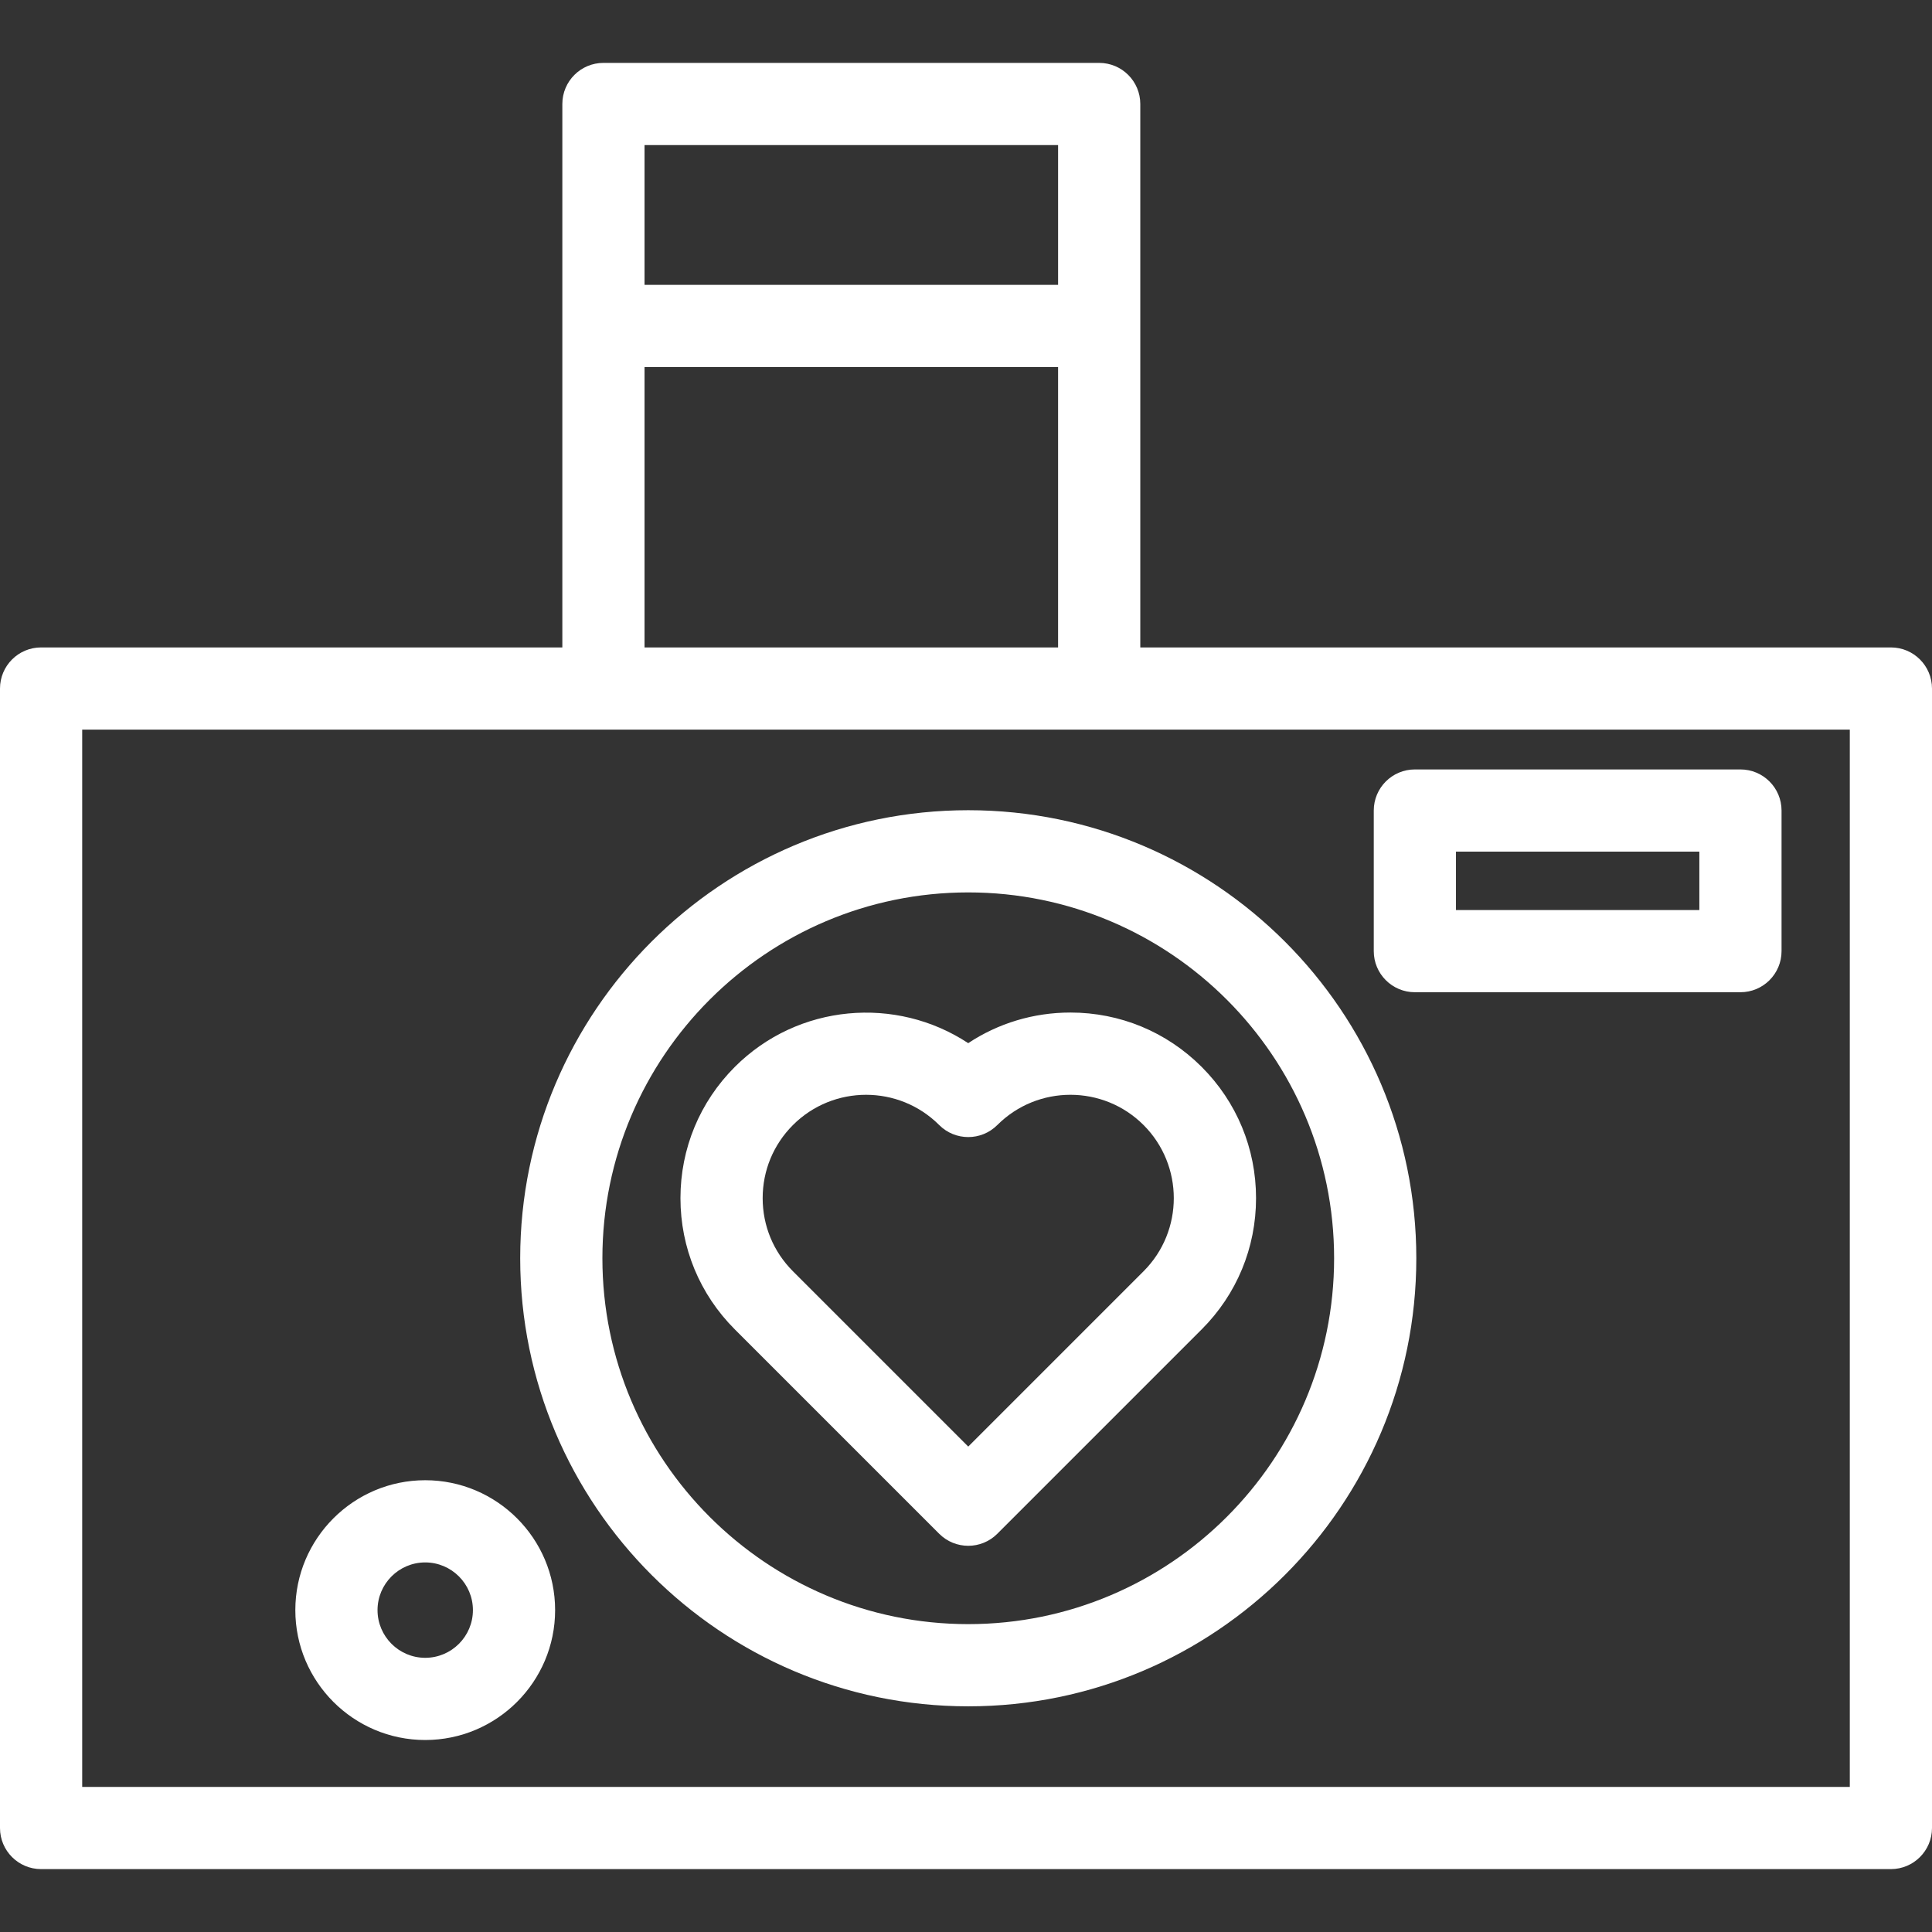
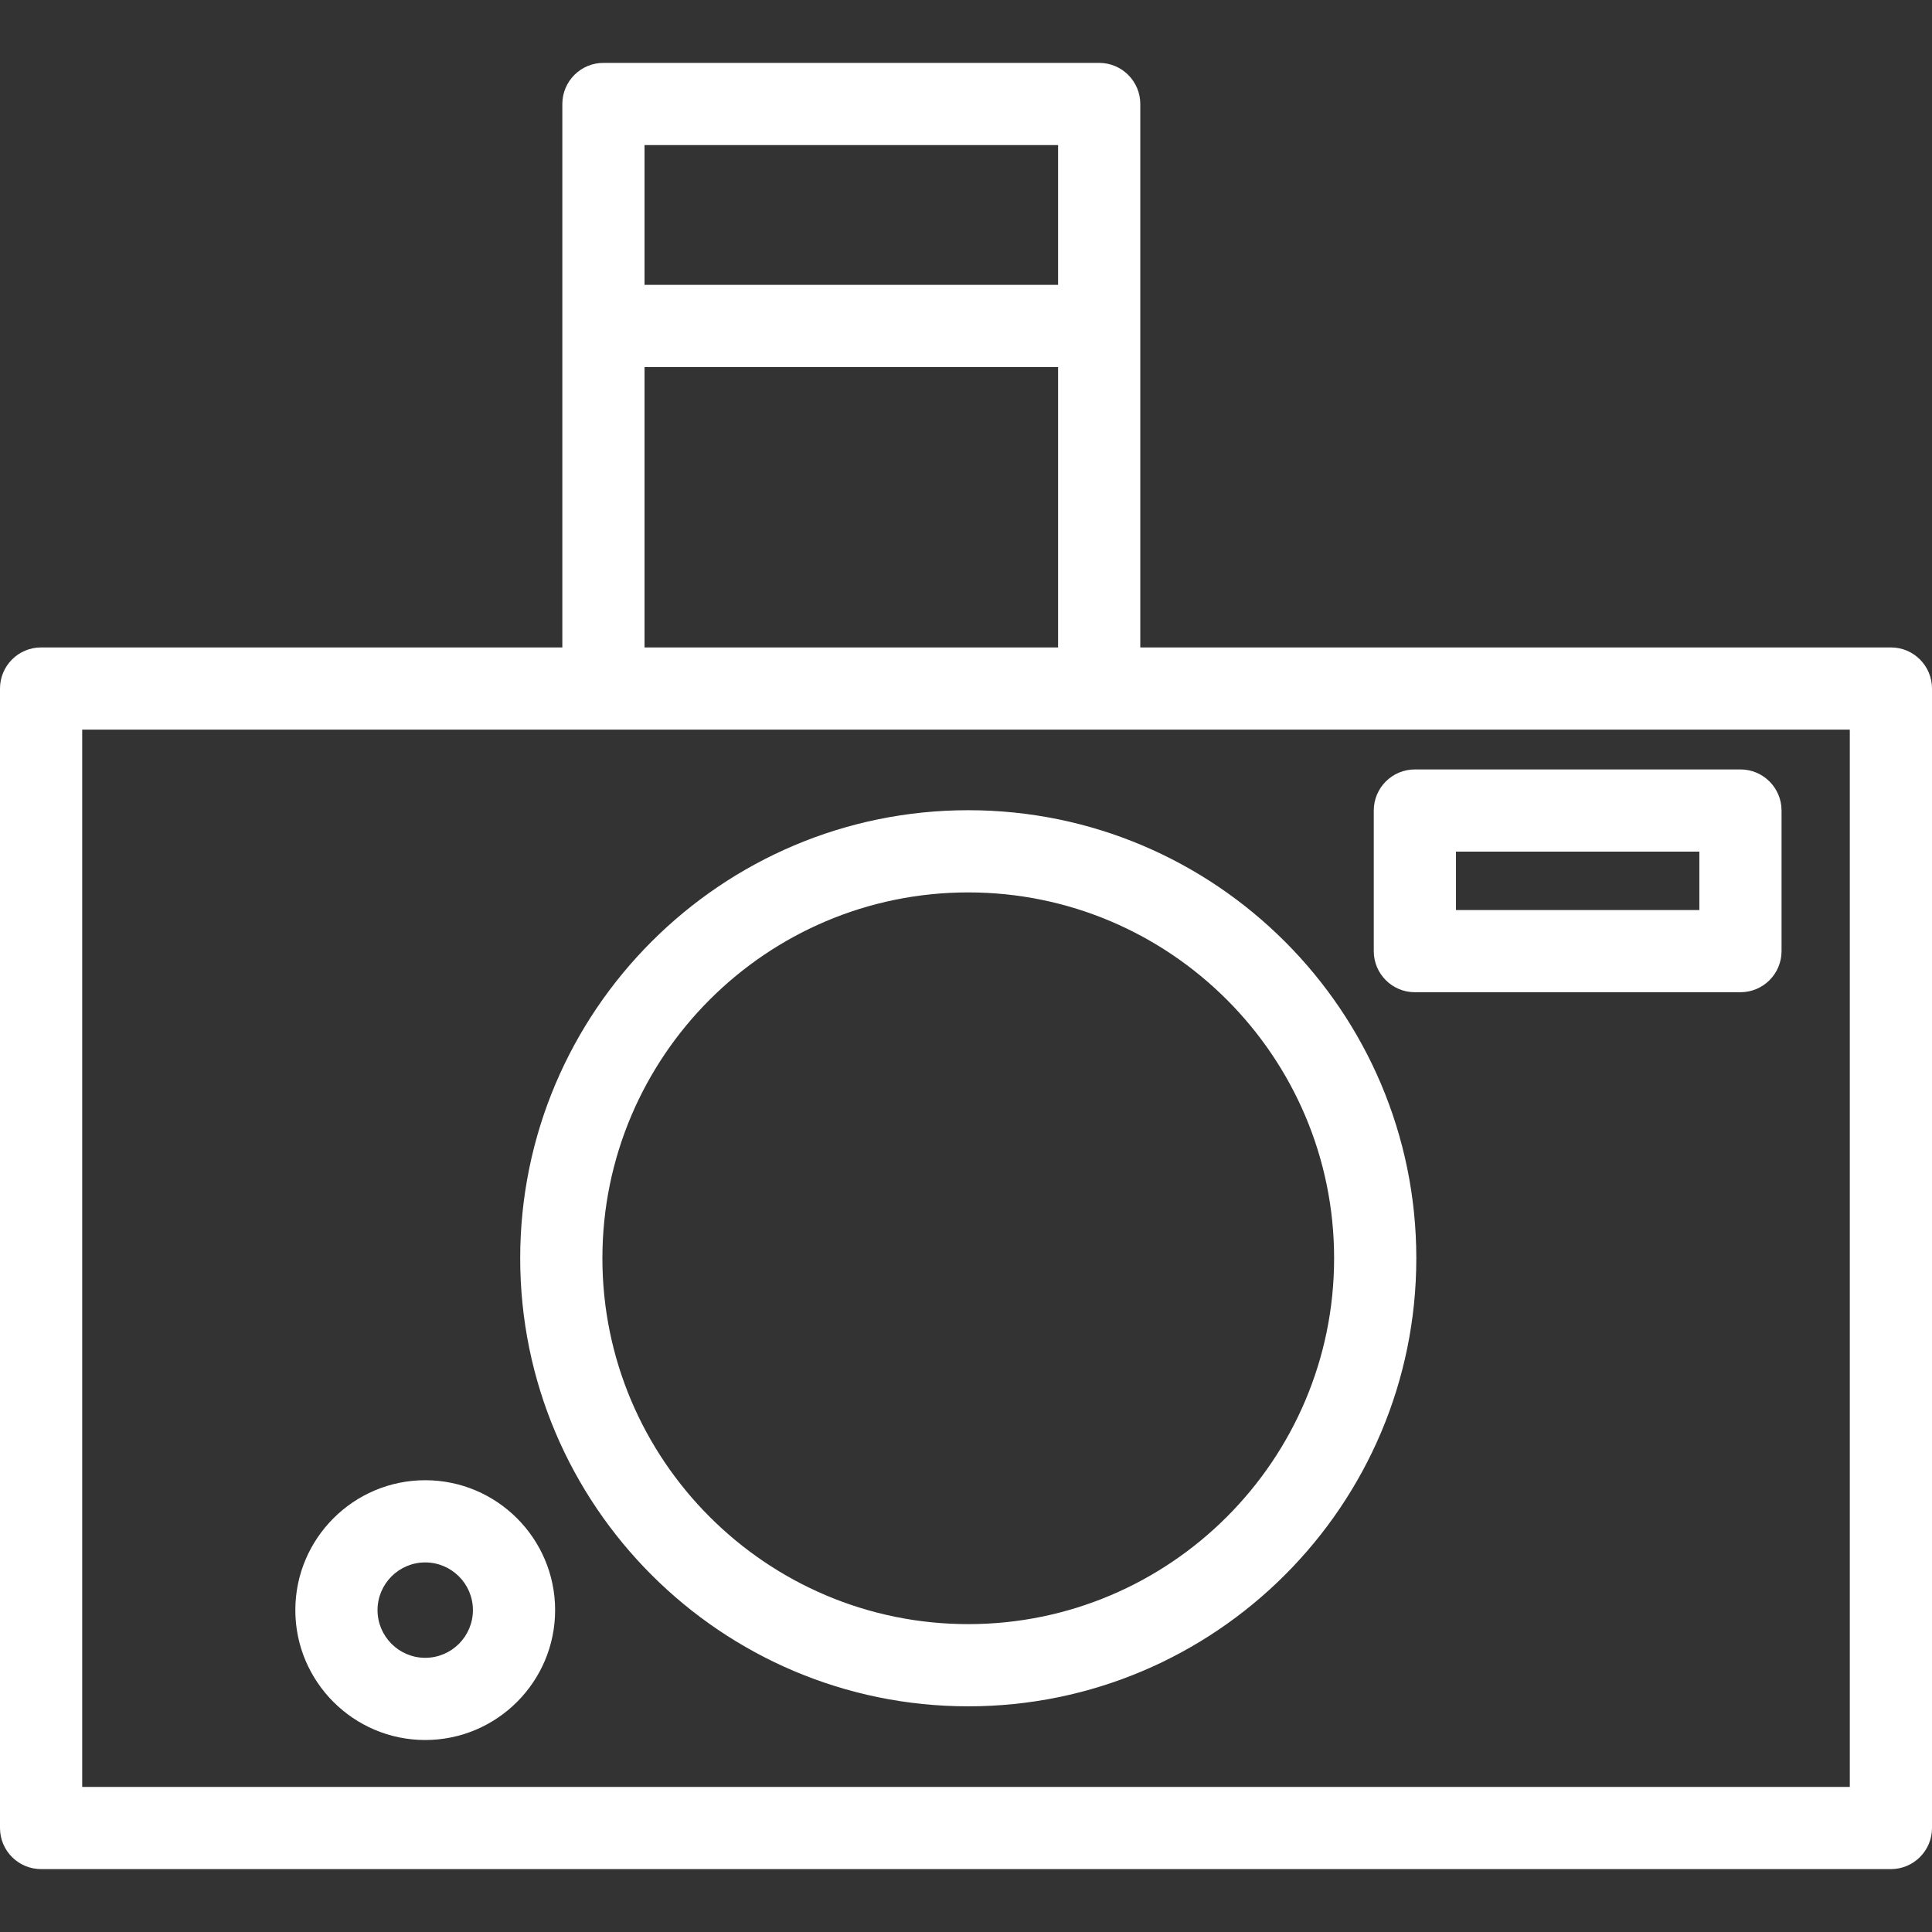
<svg xmlns="http://www.w3.org/2000/svg" height="512" viewBox="0 0 470.066 470.066" width="512">
  <rect x="0" y="0" width="470.066" height="470.066" fill="#333333" stroke="none" />
  <g fill="#fff">
-     <path d="M178.787 259.584c-8.529 8.53-13.227 19.87-13.227 31.933s4.698 23.403 13.228 31.933l49.723 49.723c1.953 1.953 4.512 2.929 7.071 2.929s5.118-.976 7.071-2.929l49.723-49.723c8.529-8.53 13.227-19.87 13.227-31.933s-4.698-23.403-13.228-31.933-19.87-13.227-31.932-13.227c-8.978 0-17.554 2.602-24.87 7.448-17.517-11.55-41.378-9.626-56.786 5.779zm63.866 14.143c9.808-9.809 25.771-9.811 35.58 0 9.81 9.81 9.81 25.771 0 35.58l-42.651 42.652-42.652-42.652c-4.752-4.751-7.369-11.07-7.369-17.79s2.617-13.038 7.37-17.79c4.904-4.905 11.347-7.357 17.79-7.357 6.442 0 12.886 2.452 17.79 7.357 3.906 3.905 10.236 3.904 14.142 0z" />
    <path d="M460.066 157.523H277.438V25.302c0-5.523-4.478-10-10-10H146.82c-5.522 0-10 4.477-10 10v132.221H10c-5.522 0-10 4.477-10 10v277.241c0 5.523 4.478 10 10 10h450.066c5.522 0 10-4.477 10-10V167.523c0-5.523-4.477-10-10-10zM257.438 35.302V69.31H156.82V35.302zM156.82 89.31h100.617v68.213H156.82zm293.246 345.454H20V177.523h430.066z" />
    <path d="M126.567 306.144c0 60.111 48.903 109.015 109.015 109.015s109.015-48.904 109.015-109.015-48.903-109.015-109.015-109.015-109.015 48.904-109.015 109.015zm198.03 0c0 49.083-39.932 89.015-89.015 89.015s-89.015-39.932-89.015-89.015 39.932-89.015 89.015-89.015 89.015 39.932 89.015 89.015zm19.648-64.729h79.216c5.522 0 10-4.477 10-10v-34.207c0-5.523-4.478-10-10-10h-79.216c-5.522 0-10 4.477-10 10v34.207c0 5.523 4.478 10 10 10zm10-34.207h59.216v14.207h-59.216zM103.459 360.146c-17.427 0-31.604 14.178-31.604 31.604 0 17.427 14.178 31.604 31.604 31.604s31.604-14.178 31.604-31.604c0-17.427-14.178-31.604-31.604-31.604zm0 43.208c-6.398 0-11.604-5.206-11.604-11.604s5.206-11.604 11.604-11.604 11.604 5.206 11.604 11.604-5.206 11.604-11.604 11.604z" />
  </g>
</svg>